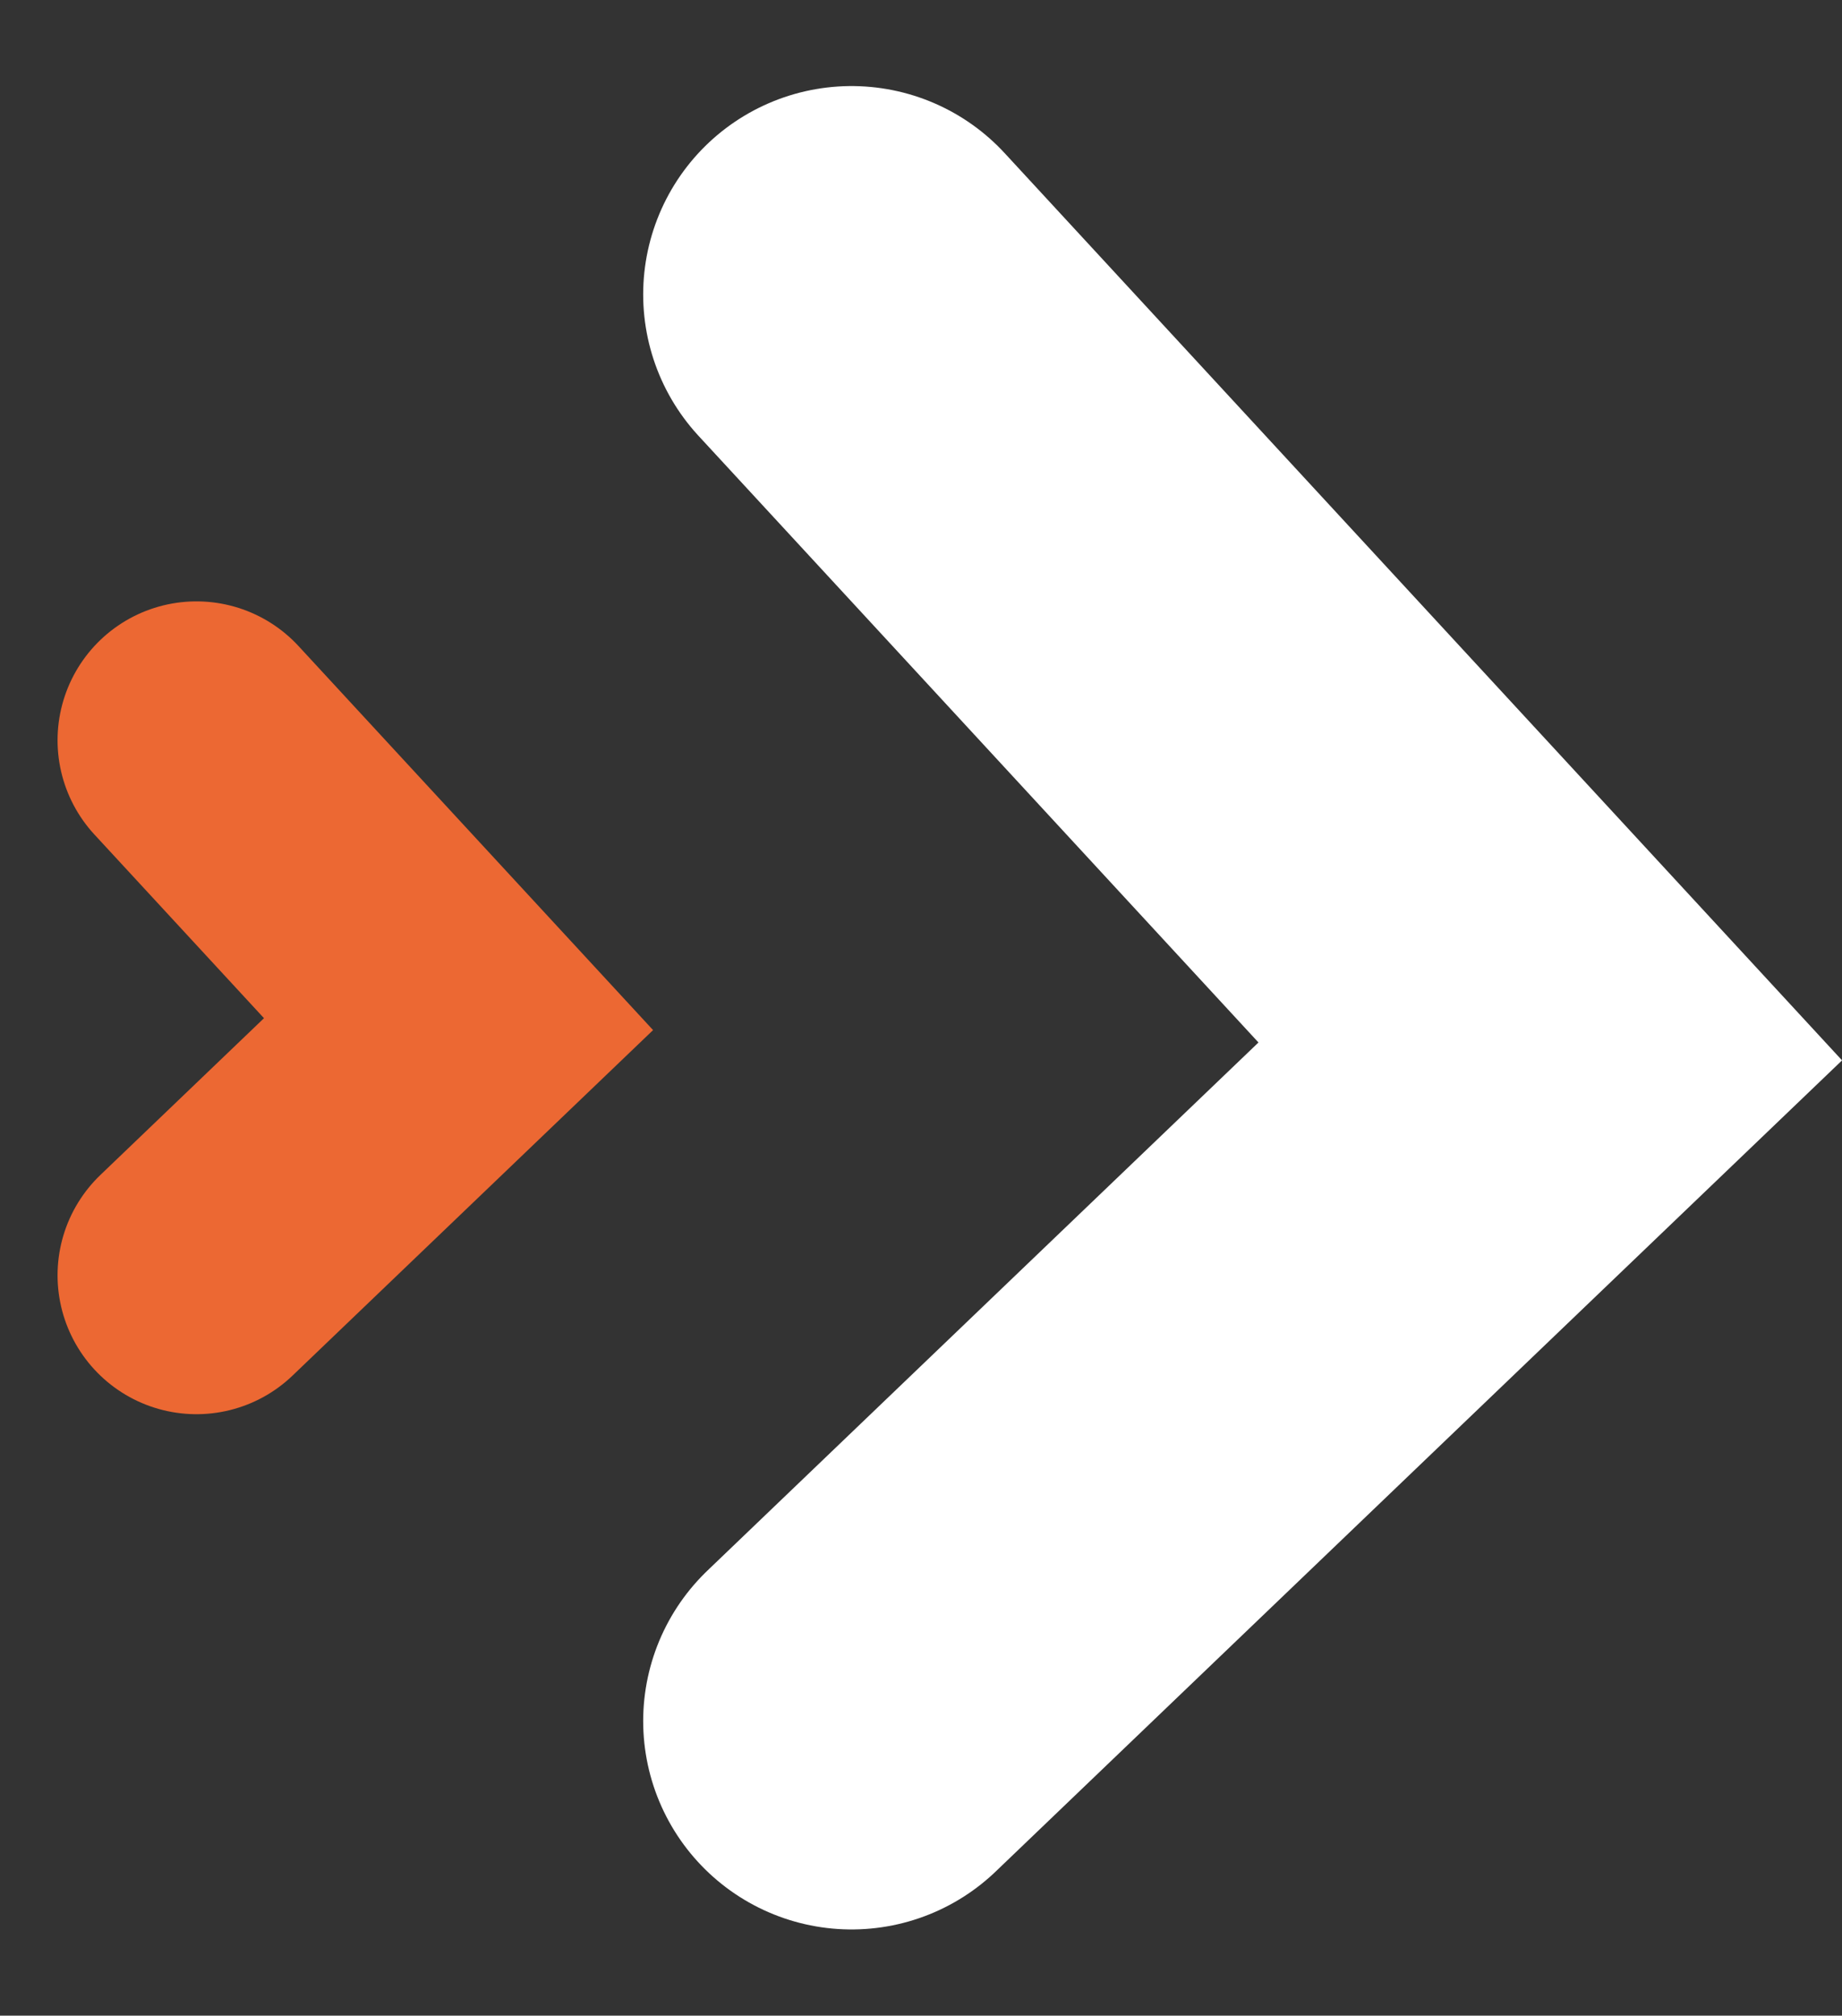
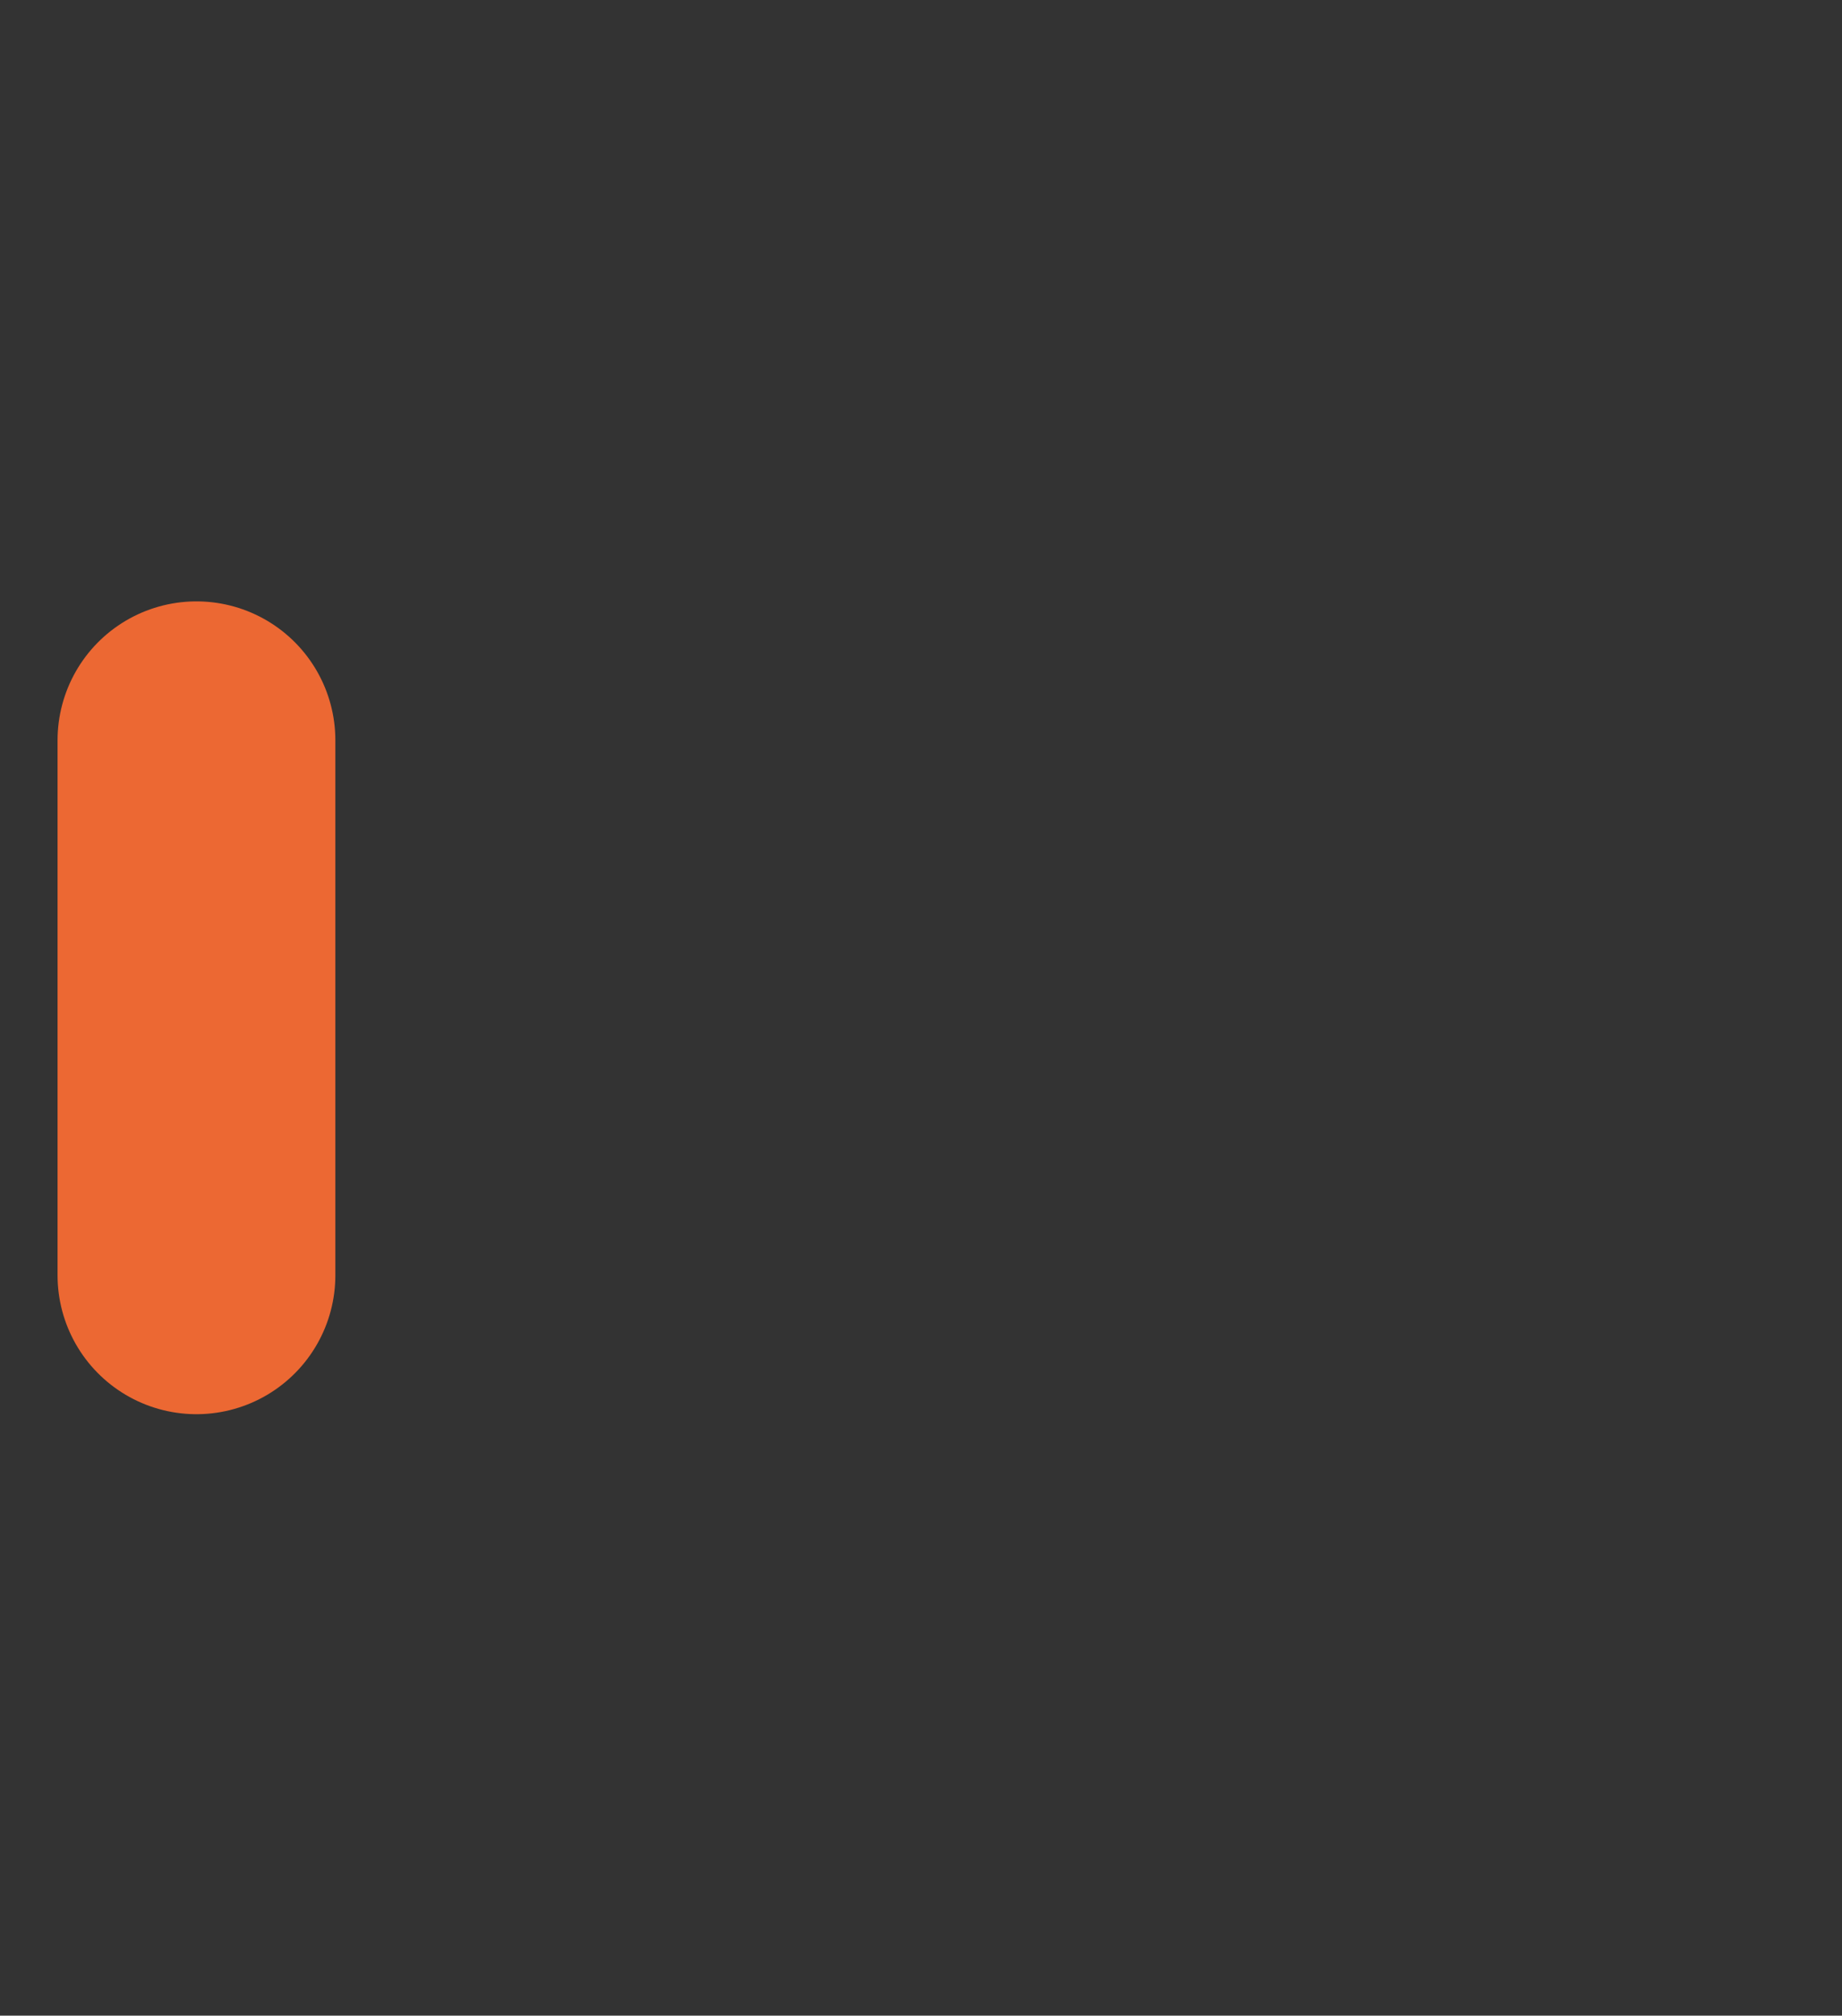
<svg xmlns="http://www.w3.org/2000/svg" width="66.308" height="72.556" viewBox="0 0 66.308 72.556">
  <rect x="0" y="0" width="66.308" height="72.556" fill="#333333" stroke="none" />
  <g id="Group_5033" data-name="Group 5033" transform="translate(-3265.907 842.142) rotate(-90)">
    <g id="Group_5034" data-name="Group 5034" transform="translate(4125.21 2493.477) rotate(90)">
-       <path id="Path_88123" data-name="Path 88123" d="M7044,817.333l9.434,10.218L7044,836.591" transform="translate(-6264.498 2492.382)" fill="none" stroke="#ec6833" stroke-linecap="round" stroke-width="10" />
-       <path id="Path_88122" data-name="Path 88122" d="M7044,817.333l25.153,27.249L7044,868.687" transform="translate(-6240.917 2476.333)" fill="none" stroke="#fff" stroke-linecap="round" stroke-width="15" />
+       <path id="Path_88123" data-name="Path 88123" d="M7044,817.333L7044,836.591" transform="translate(-6264.498 2492.382)" fill="none" stroke="#ec6833" stroke-linecap="round" stroke-width="10" />
    </g>
  </g>
</svg>